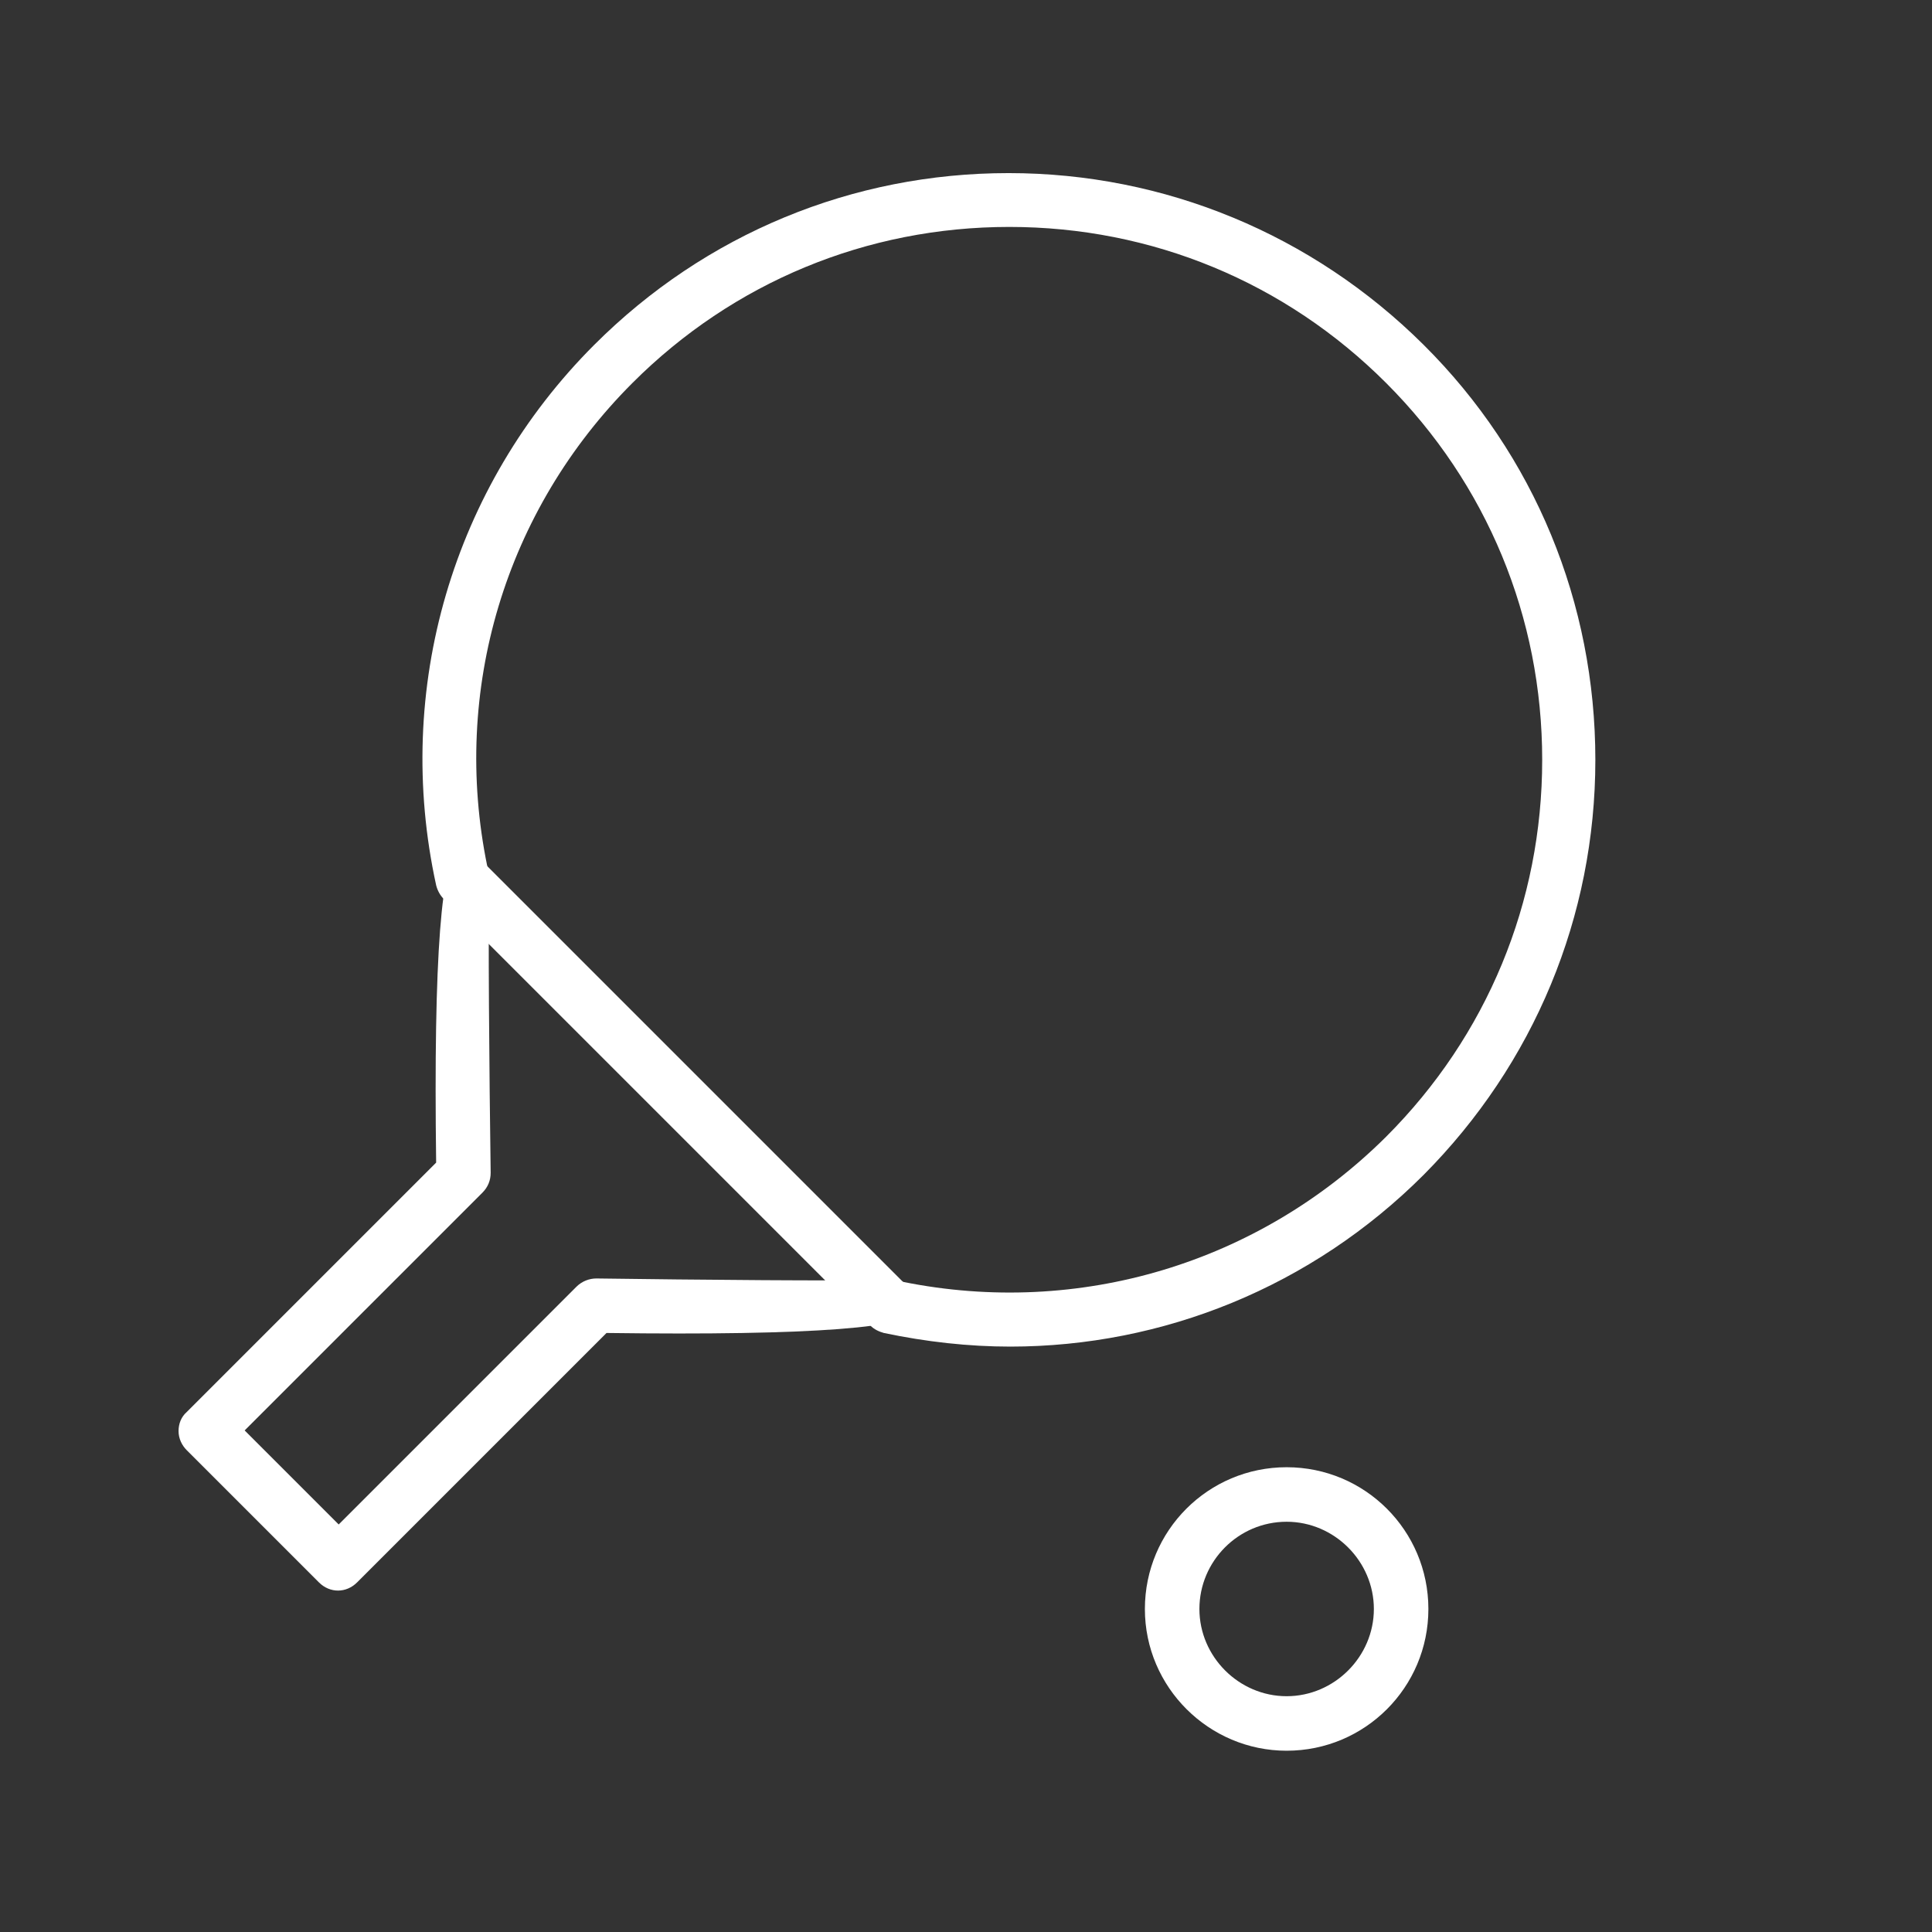
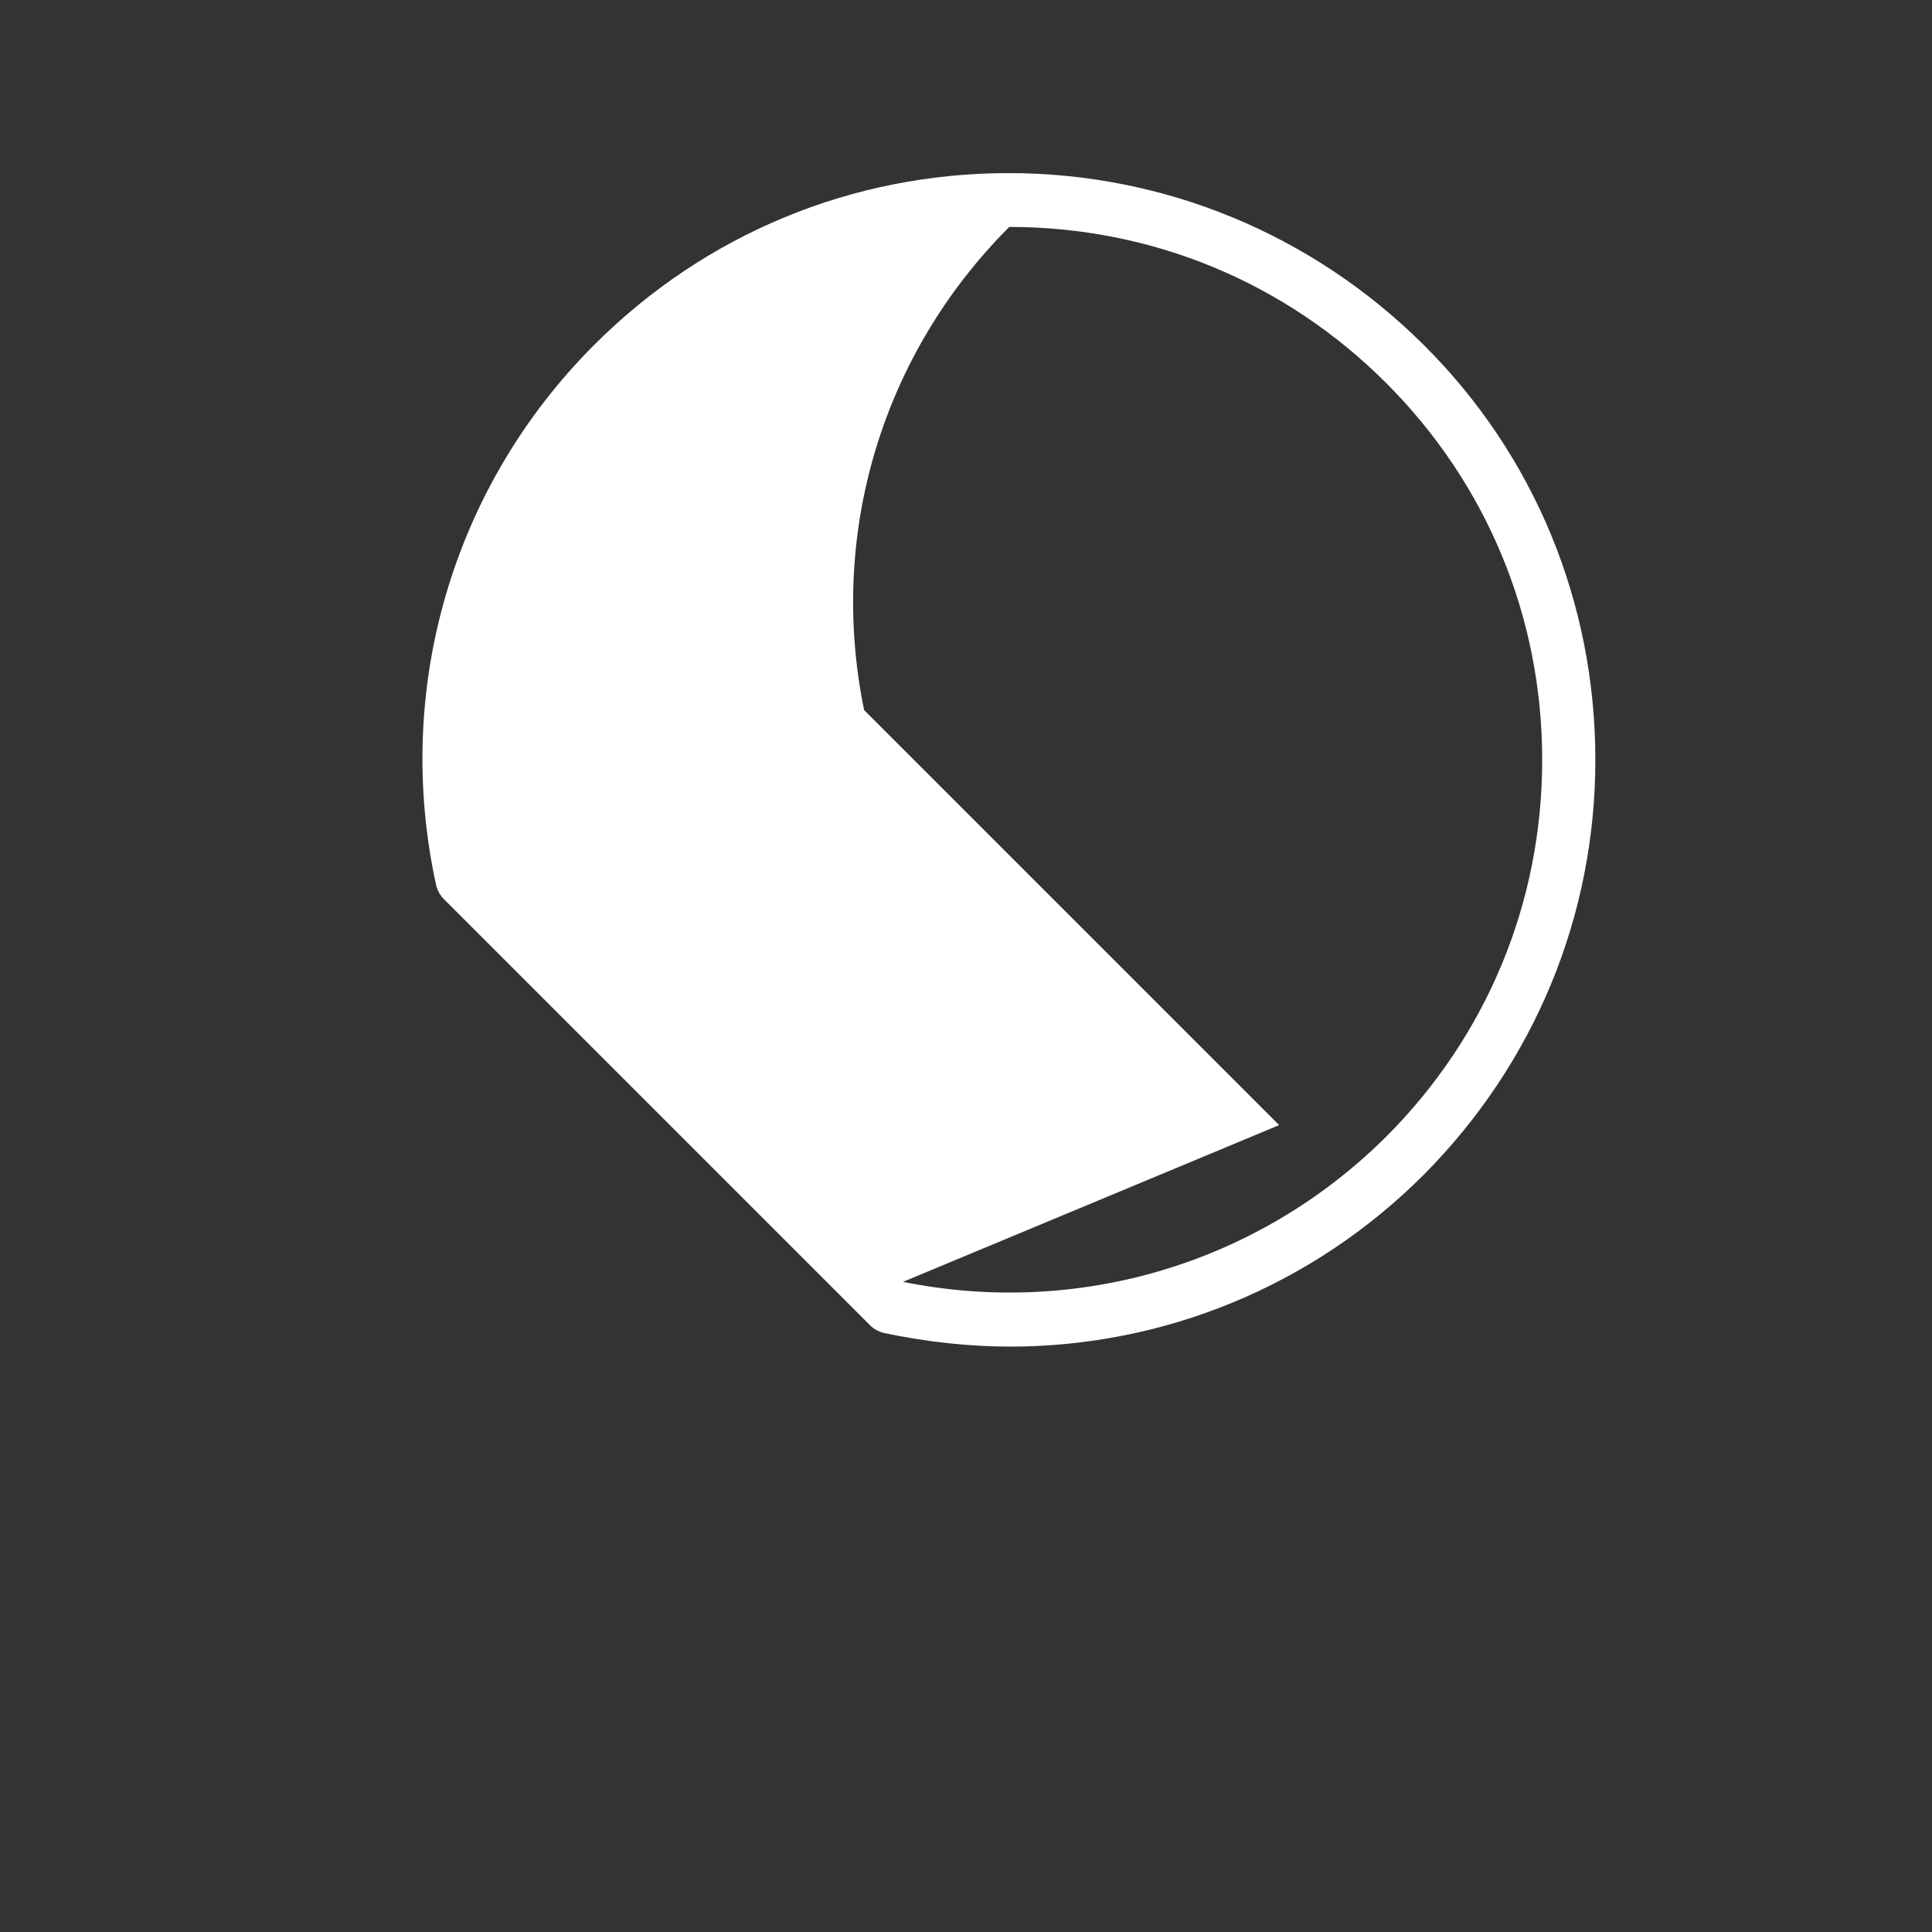
<svg xmlns="http://www.w3.org/2000/svg" id="Livello_1" data-name="Livello 1" viewBox="0 0 28.35 28.35">
  <rect x="0" y="0" width="28.35" height="28.35" fill="#333333" stroke="none" />
  <defs>
    <style>
      .cls-1 {
        fill: #fff;
        stroke-width: 0px;
      }
    </style>
  </defs>
  <g>
-     <path class="cls-1" d="m14.83,19.76c-.62,0-1.24-.07-1.86-.2-.07-.02-.14-.05-.2-.11l-6.26-6.26c-.05-.05-.09-.12-.11-.2-.63-2.88.24-5.85,2.32-7.93,1.63-1.63,3.79-2.52,6.08-2.52s4.46.9,6.09,2.52,2.52,3.79,2.52,6.09-.9,4.46-2.52,6.09c-1.64,1.64-3.82,2.52-6.07,2.52Zm-1.58-.95c2.58.52,5.22-.27,7.09-2.13,1.48-1.48,2.29-3.44,2.29-5.53s-.81-4.05-2.29-5.53c-1.48-1.48-3.44-2.29-5.53-2.29s-4.05.81-5.53,2.29c-1.87,1.87-2.66,4.51-2.13,7.09l6.09,6.09Z" />
-     <path class="cls-1" d="m4.96,23.34c-.1,0-.2-.04-.28-.12l-1.94-1.94c-.07-.07-.12-.17-.12-.28s.04-.21.12-.28l3.66-3.66q-.06-4.53.35-4.57c.2-.02.4.13.44.33.01.07,0,.14-.01.2-.02.48,0,2.77.02,4.19,0,.11-.04.21-.12.29l-3.49,3.49,1.38,1.38,3.49-3.49c.08-.08.19-.12.29-.12,1.42.02,3.71.04,4.19.02.06-.02.13-.03.2-.01.2.04.35.23.33.44q-.04.41-4.57.35l-3.66,3.66c-.08.08-.18.12-.28.12Z" />
+     <path class="cls-1" d="m14.83,19.76c-.62,0-1.24-.07-1.86-.2-.07-.02-.14-.05-.2-.11l-6.26-6.26c-.05-.05-.09-.12-.11-.2-.63-2.88.24-5.85,2.32-7.93,1.63-1.63,3.79-2.52,6.08-2.52s4.46.9,6.09,2.52,2.52,3.79,2.52,6.09-.9,4.46-2.52,6.09c-1.64,1.64-3.82,2.52-6.07,2.52Zm-1.58-.95c2.58.52,5.22-.27,7.09-2.13,1.48-1.48,2.29-3.44,2.29-5.53s-.81-4.05-2.29-5.53c-1.48-1.48-3.44-2.29-5.53-2.29c-1.87,1.87-2.66,4.51-2.13,7.09l6.09,6.09Z" />
  </g>
-   <path class="cls-1" d="m18.88,25.69c-1.14,0-2.08-.93-2.08-2.08s.93-2.08,2.08-2.08,2.08.93,2.08,2.08-.93,2.08-2.08,2.08Zm0-3.36c-.71,0-1.28.58-1.28,1.28s.58,1.28,1.28,1.28,1.28-.58,1.28-1.28-.58-1.28-1.28-1.28Z" />
</svg>